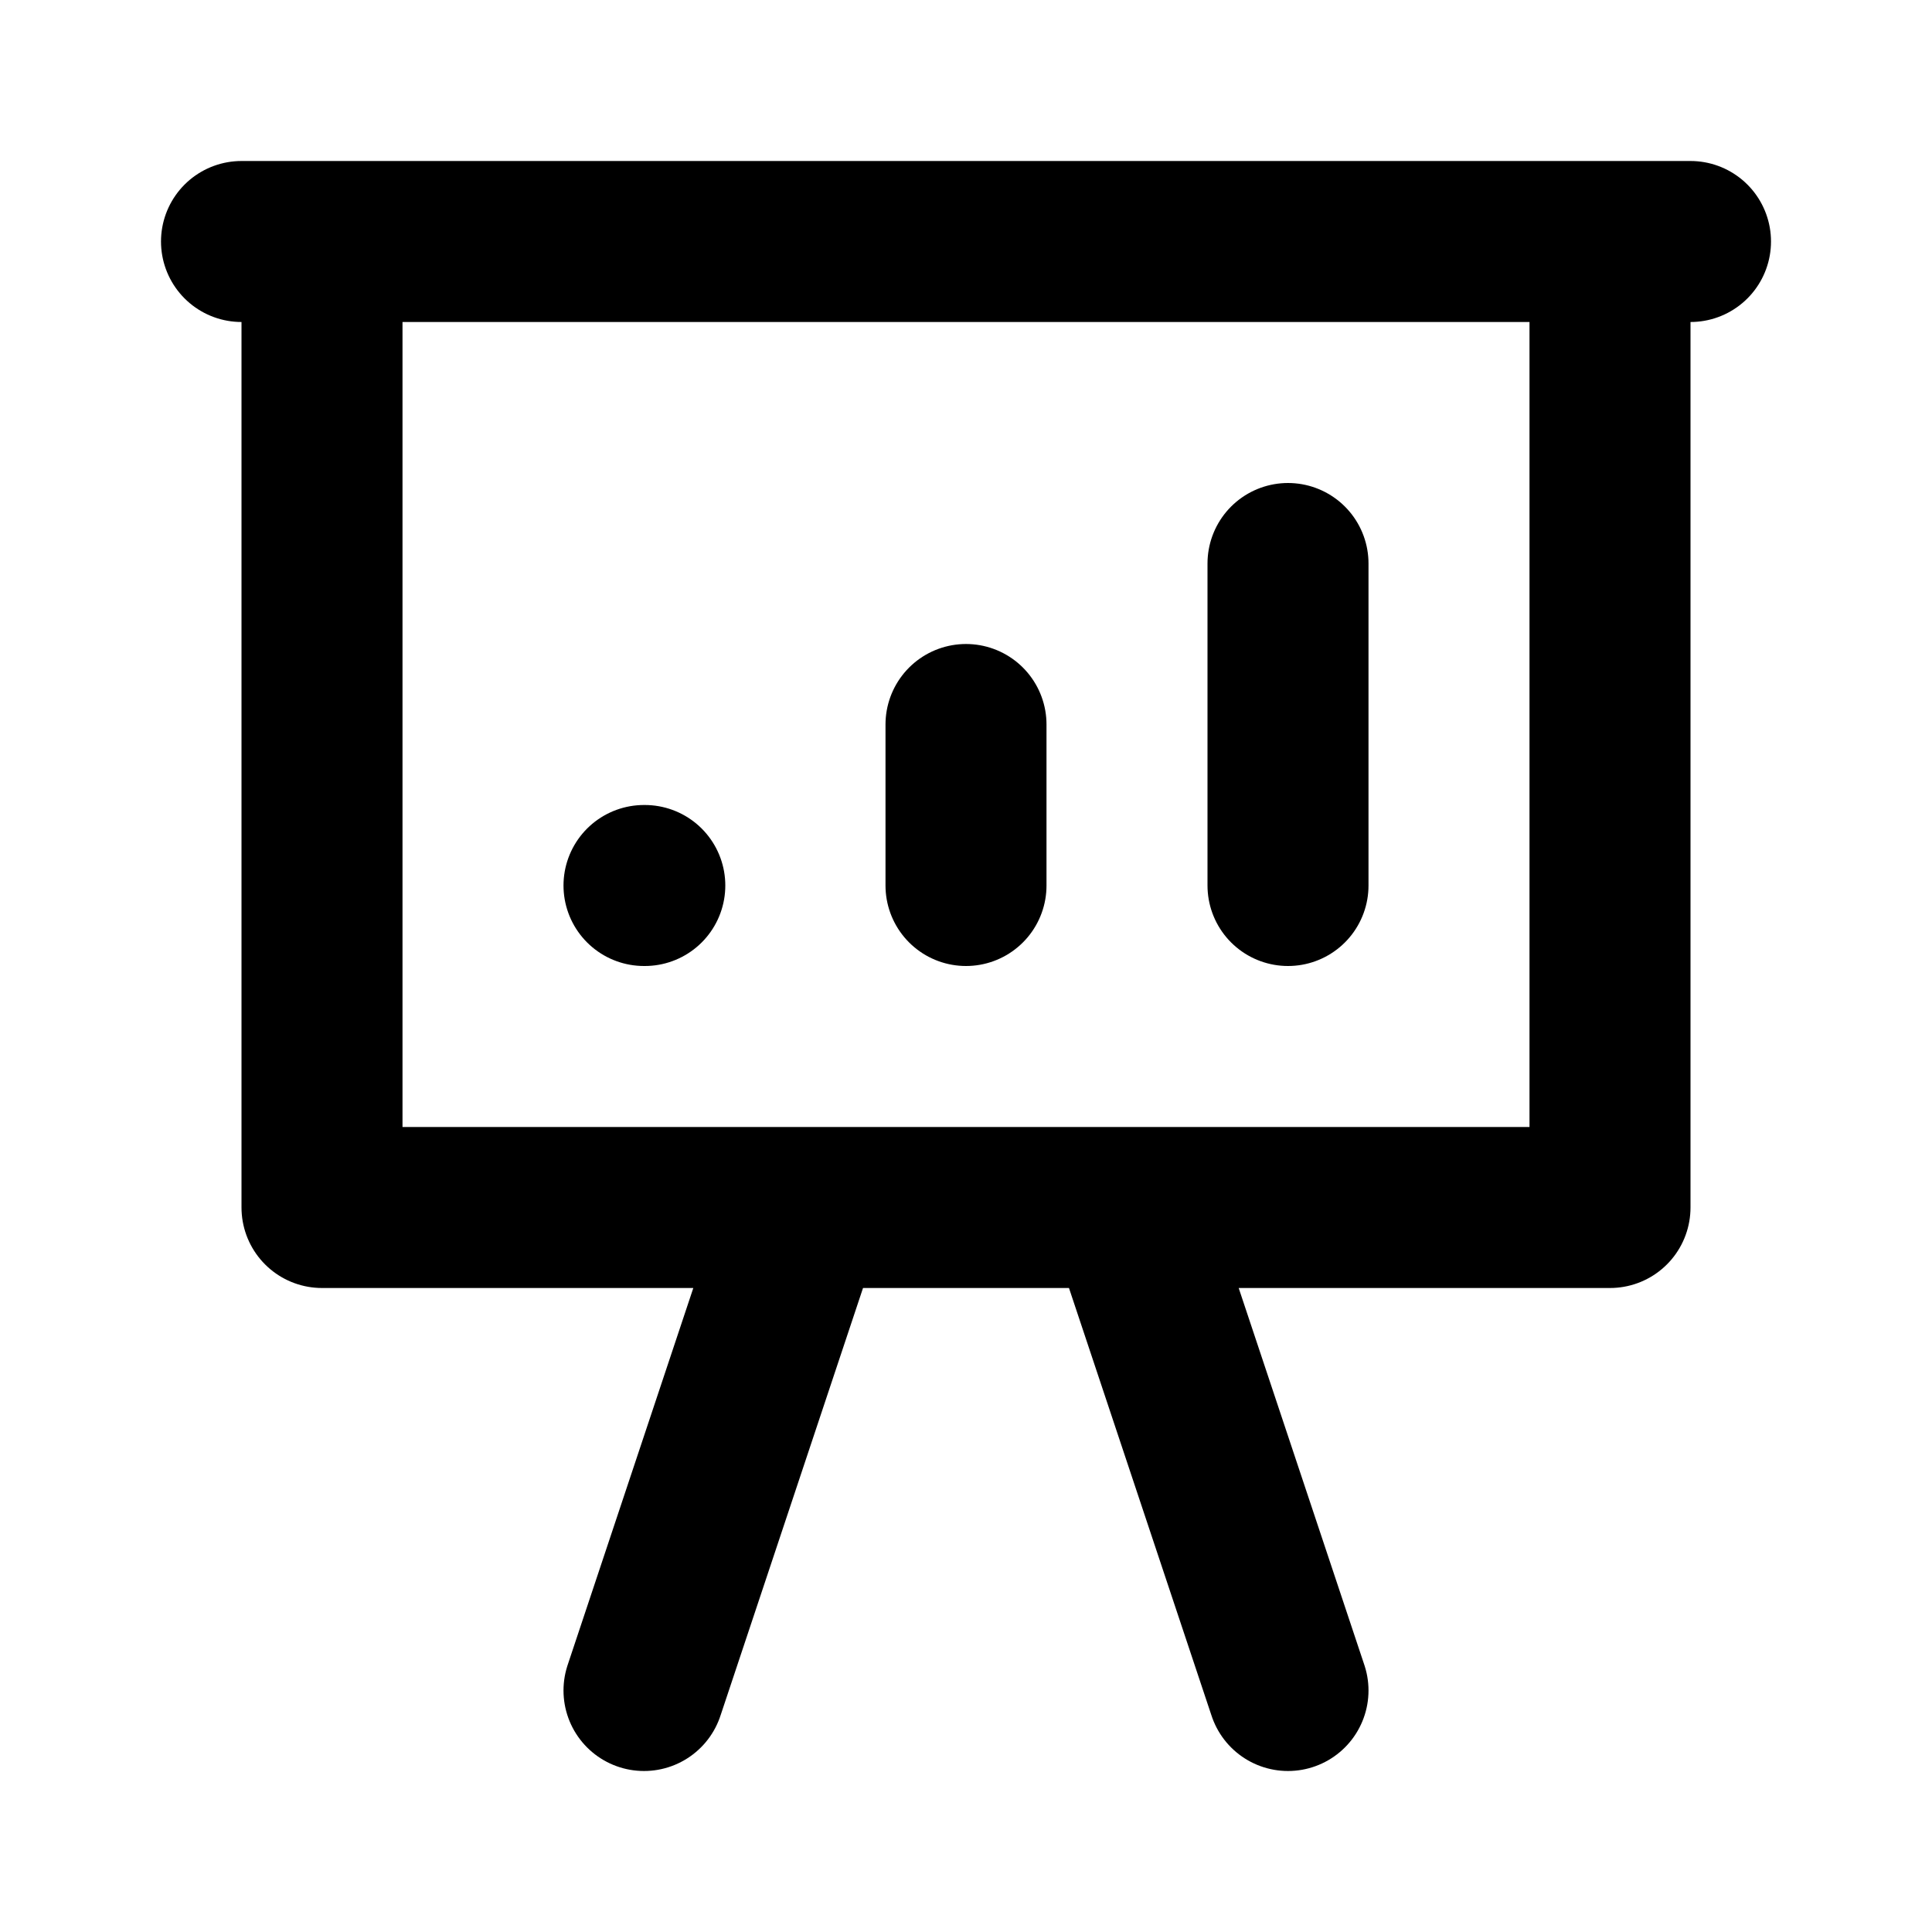
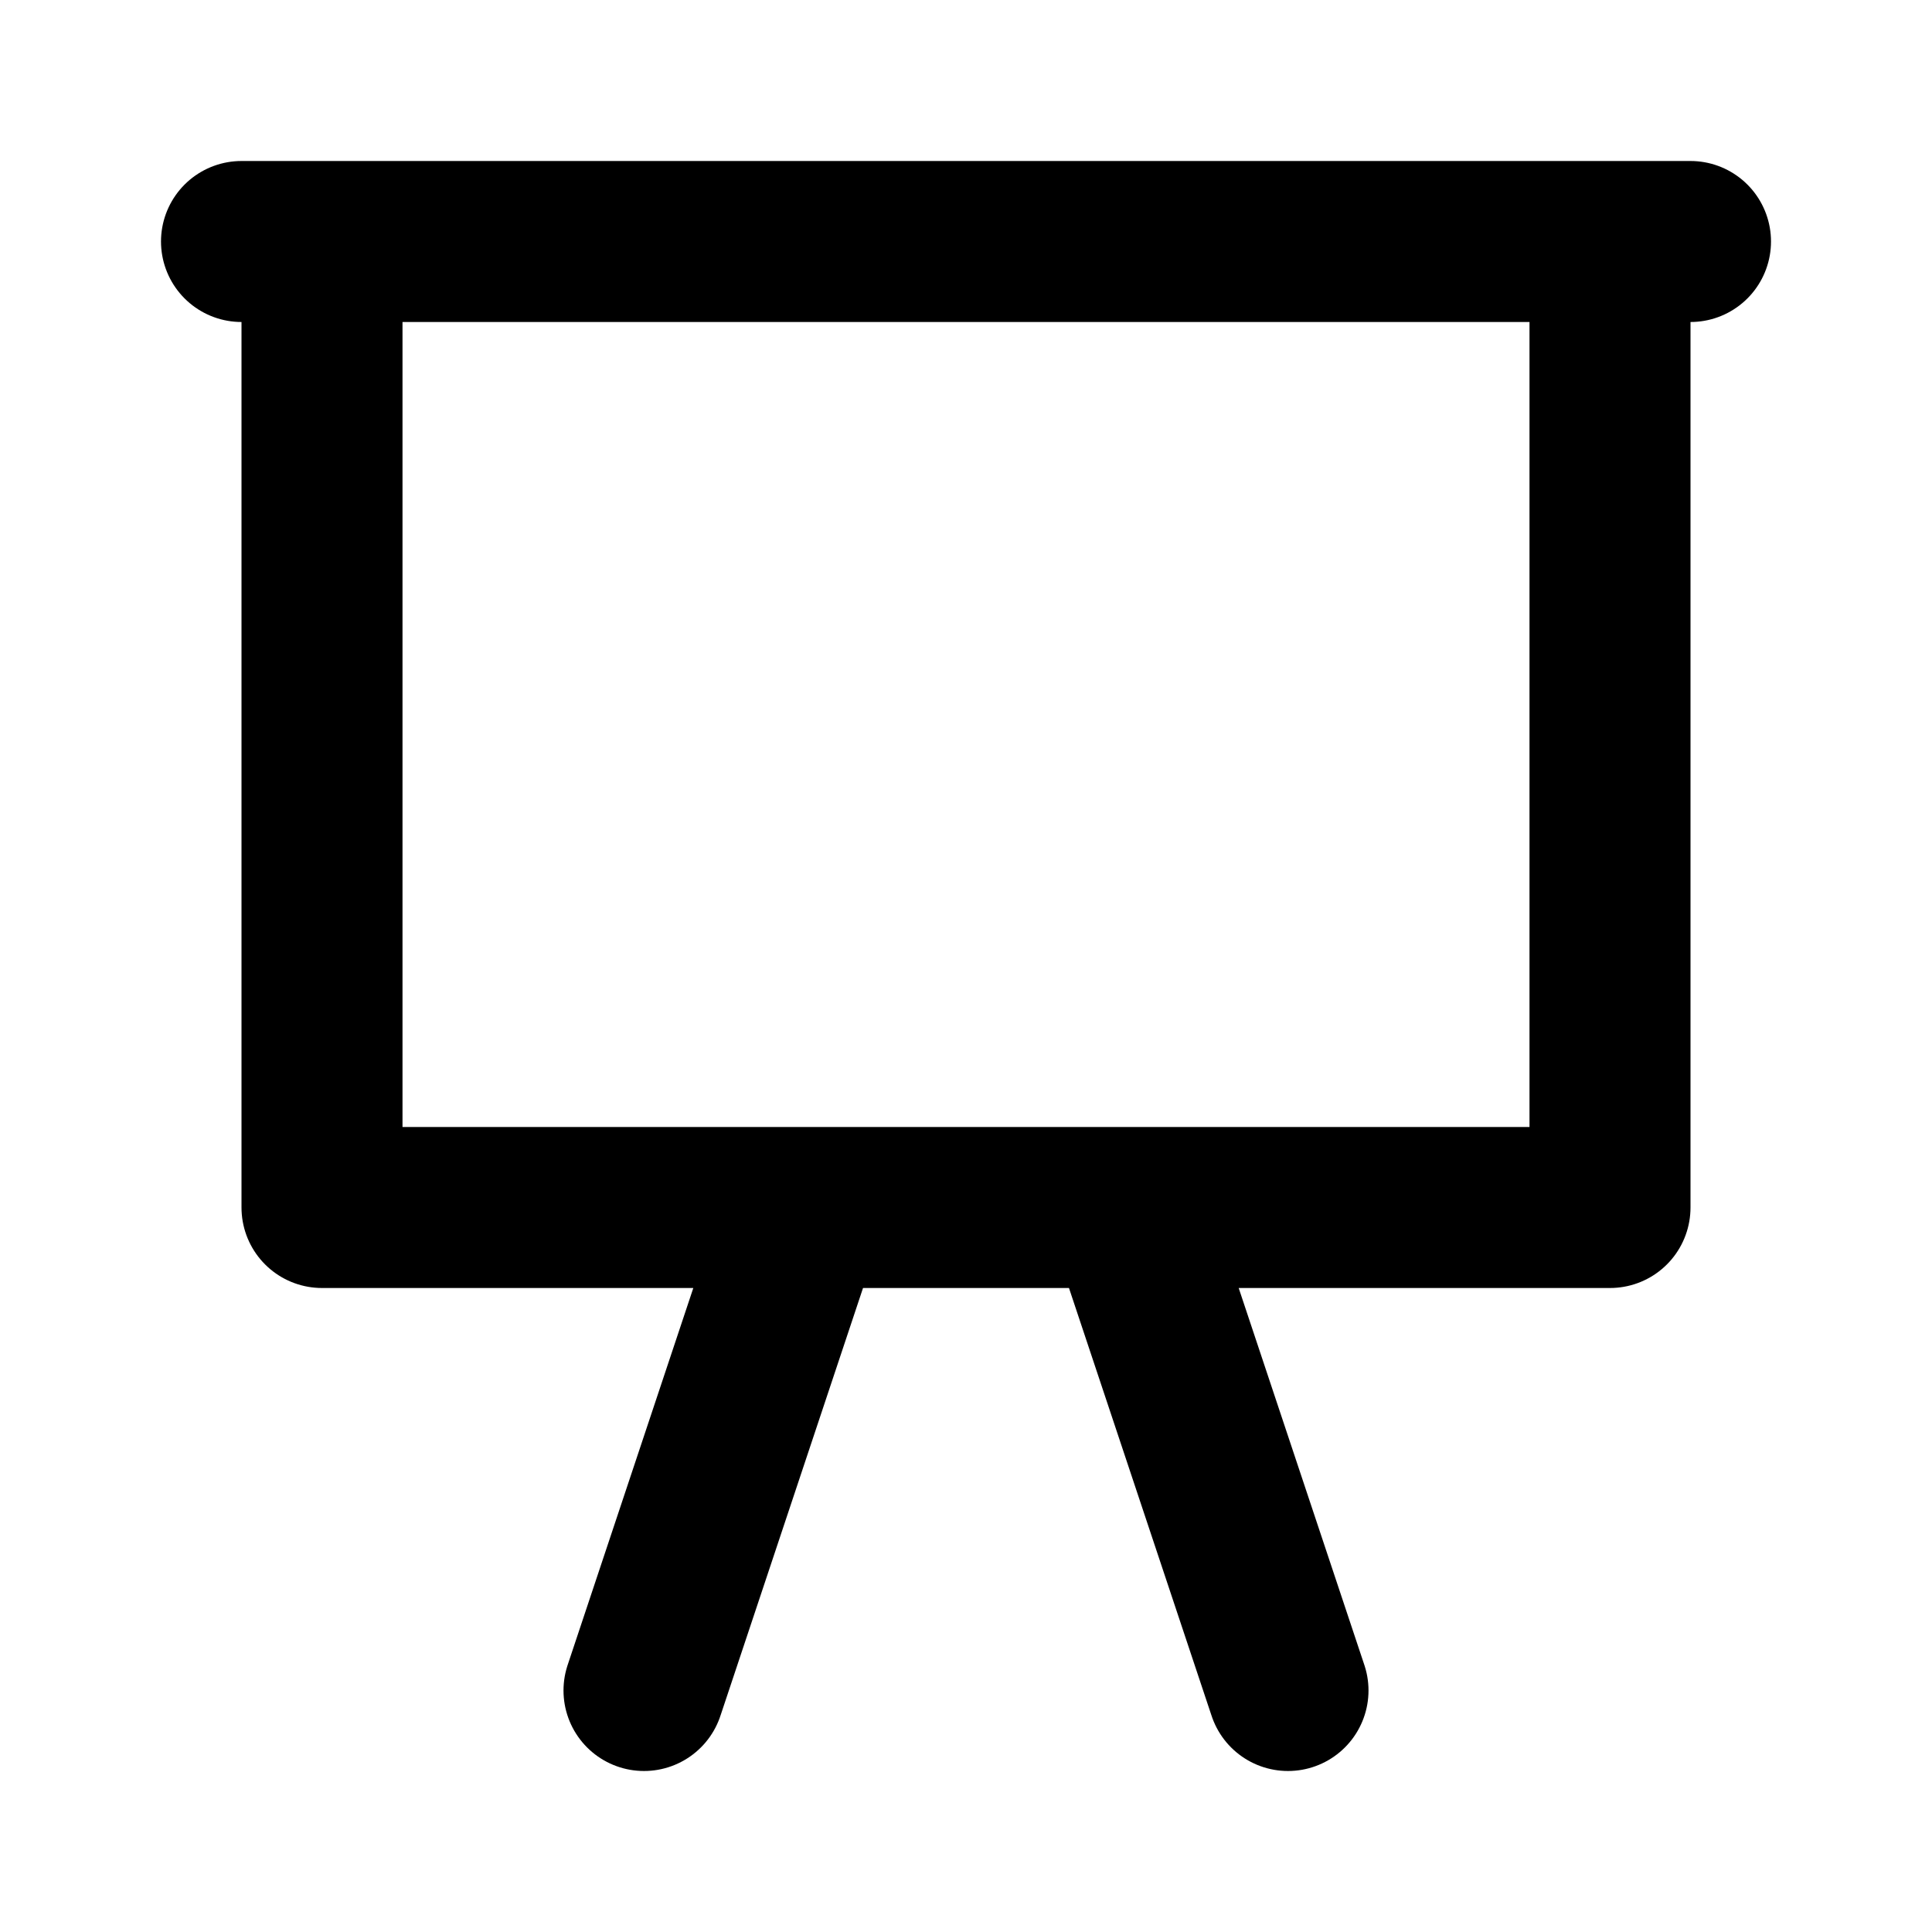
<svg xmlns="http://www.w3.org/2000/svg" width="800px" height="800px" viewBox="0 0 24 24" fill="none">
-   <path d="M12 9V11M16 11V7M8 11H8.01" stroke="#000000" stroke-linecap="round" stroke-linejoin="round" stroke-width="2" />
  <path d="M3 3H4M21 3H20M20 3V15H14M20 3H4M4 3V15H10M10 15L8 21M10 15H14M14 15L16 21" stroke="#000000" stroke-linecap="round" stroke-linejoin="round" stroke-width="2" />
</svg>